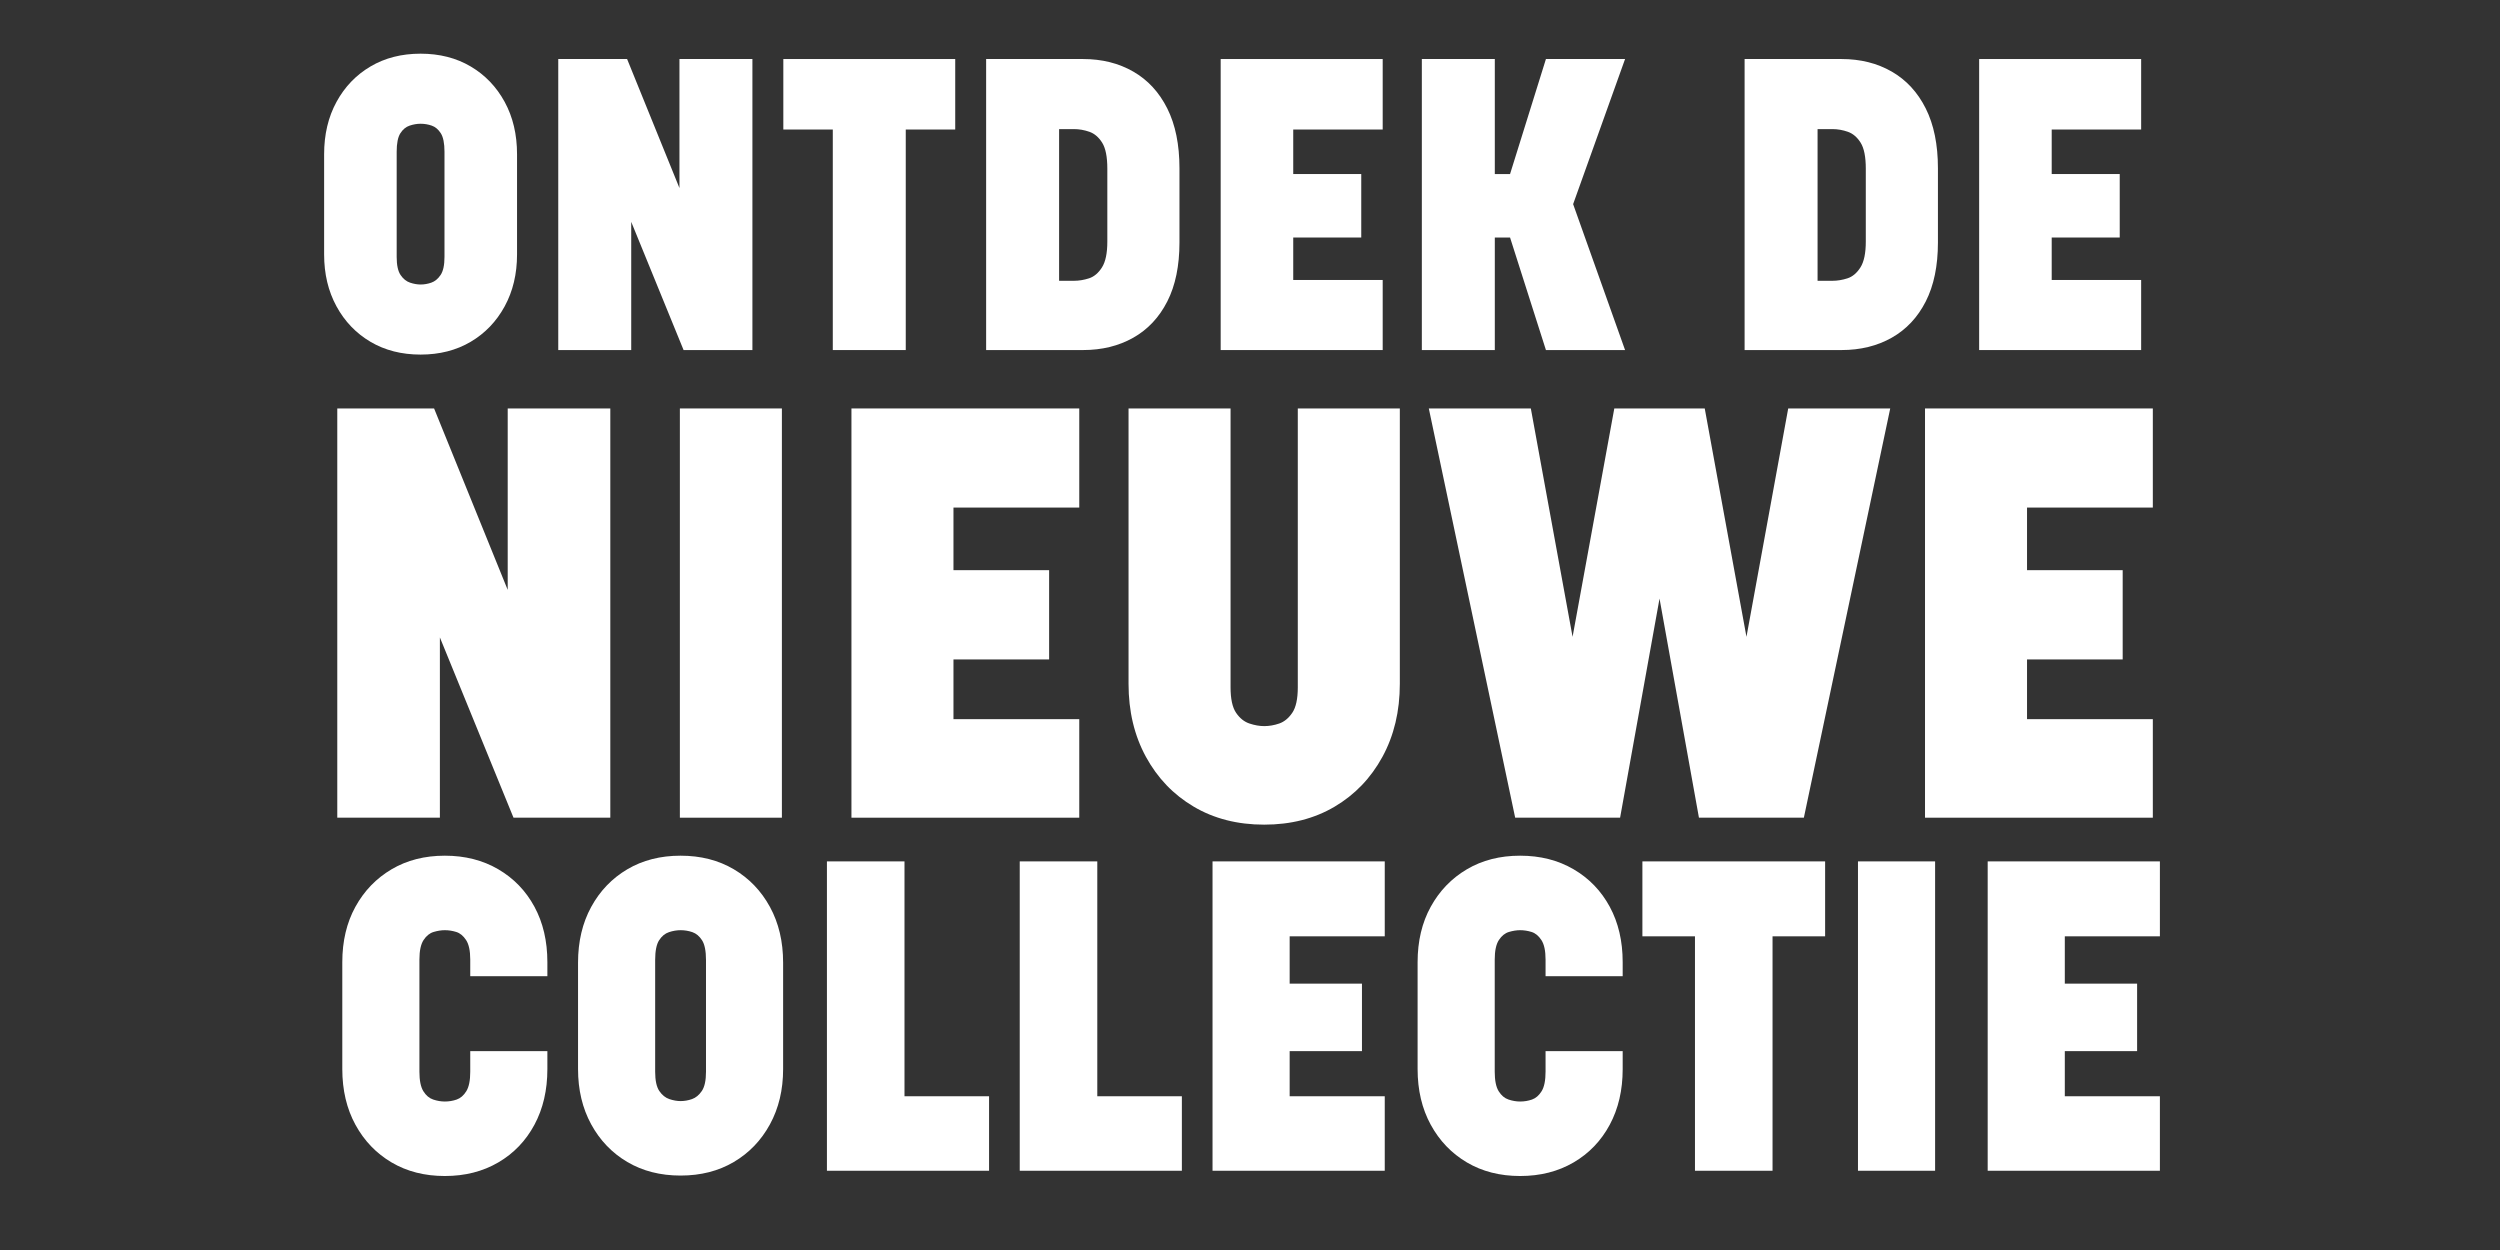
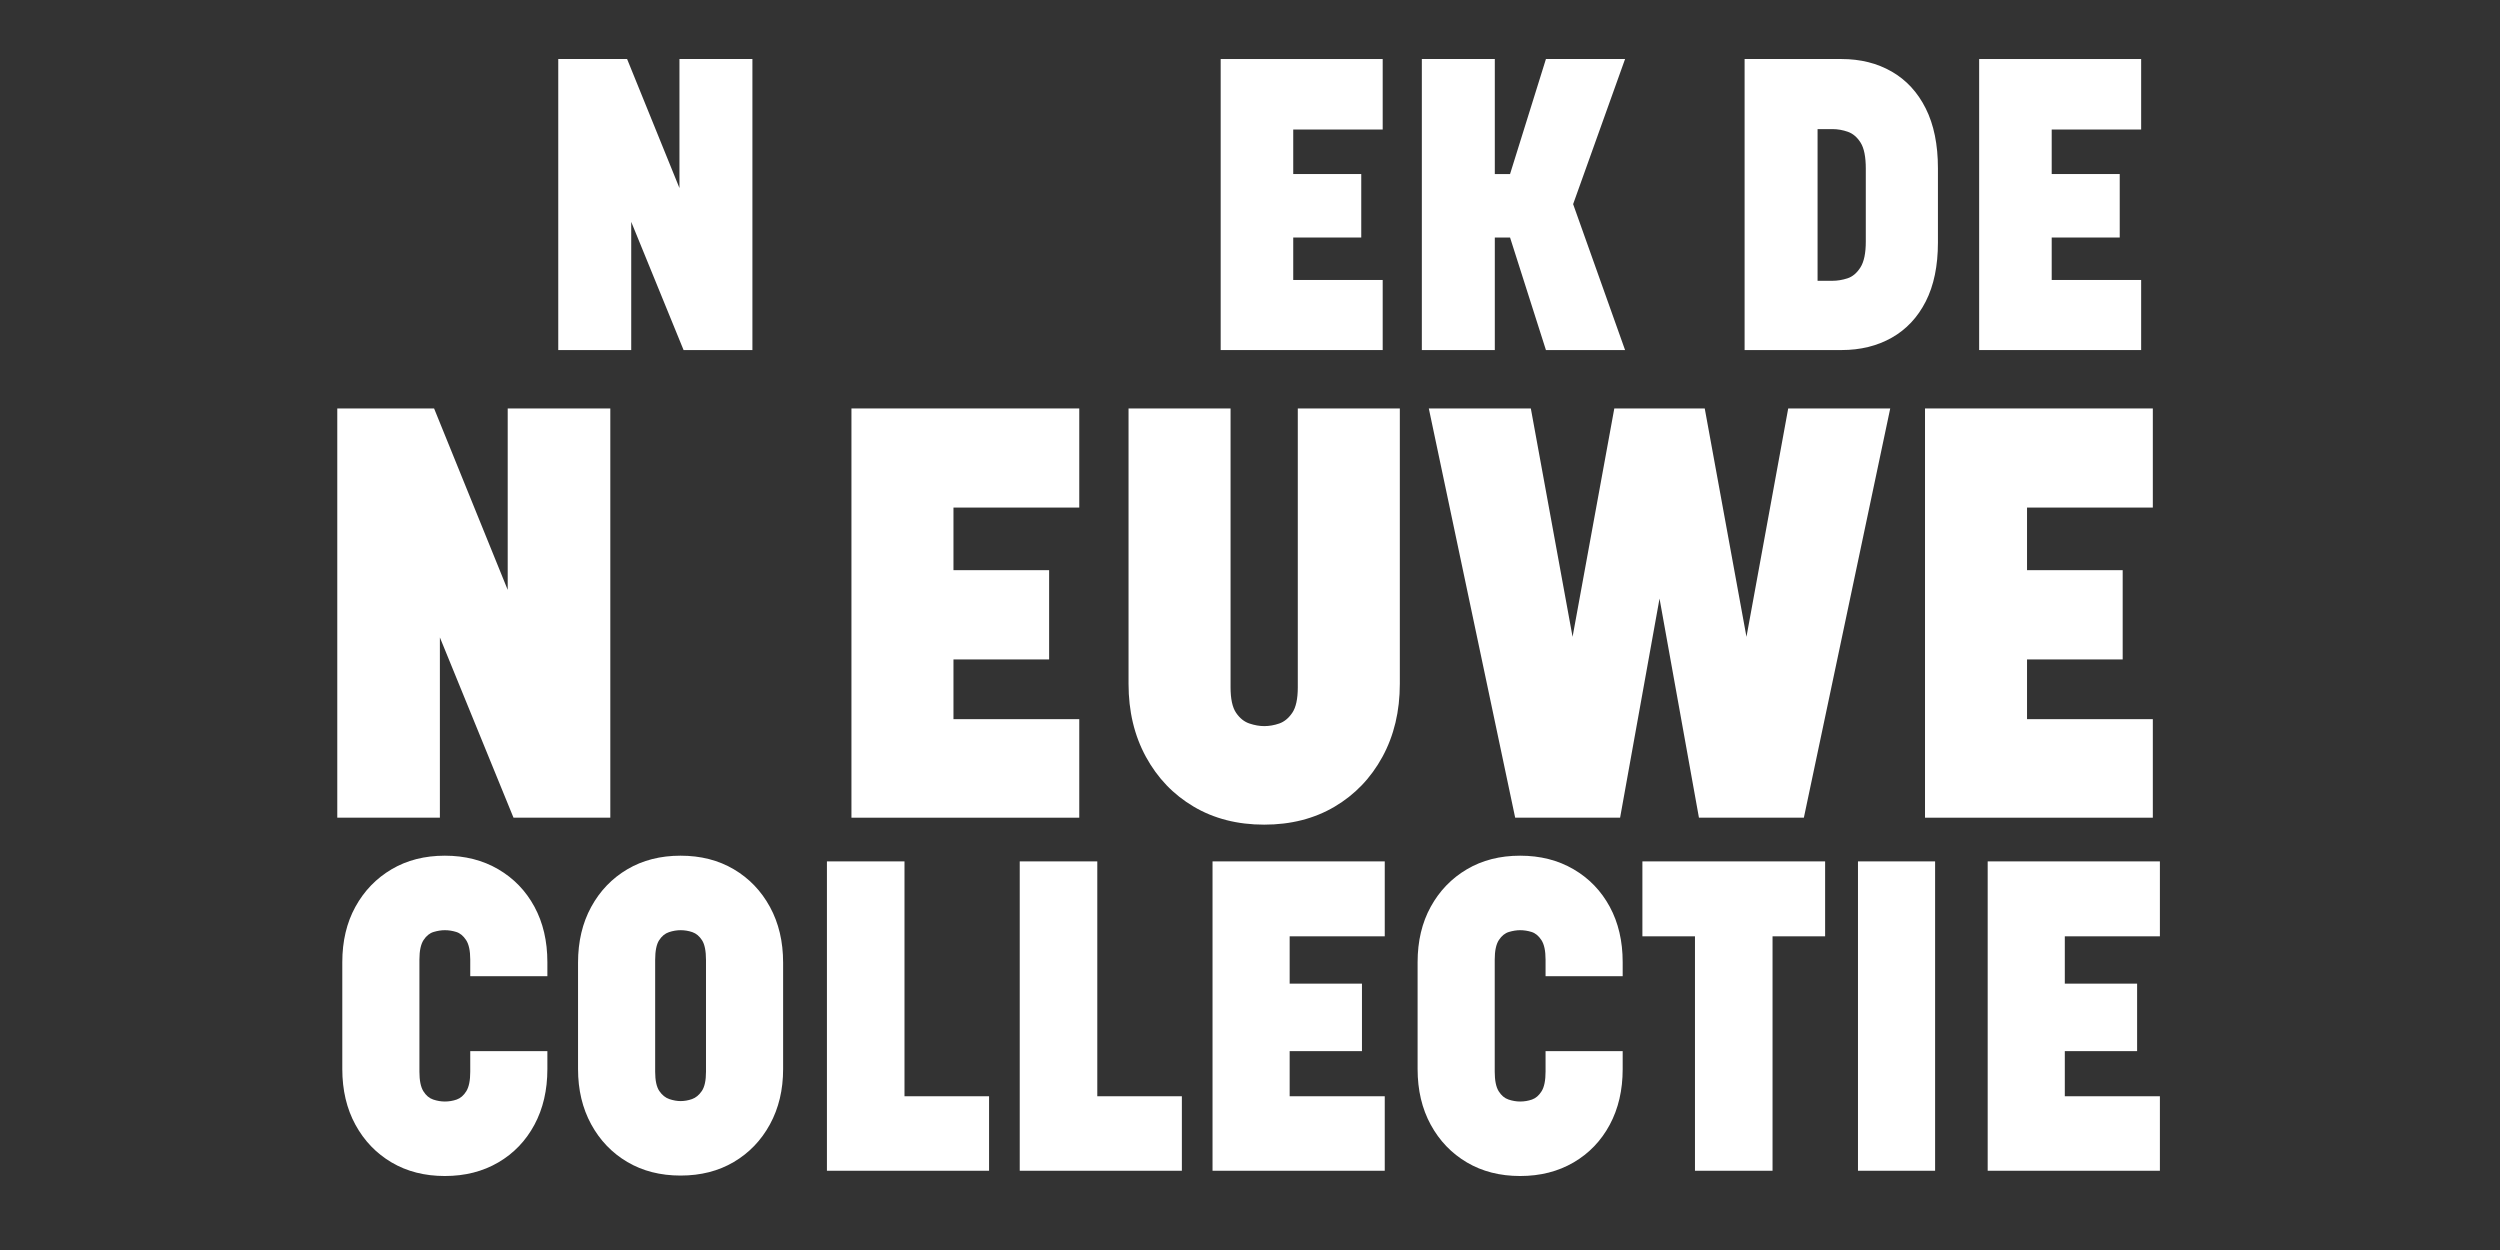
<svg xmlns="http://www.w3.org/2000/svg" width="4000" zoomAndPan="magnify" viewBox="0 0 3000 1500" height="2000" preserveAspectRatio="xMidYMid meet" version="1.0">
  <rect x="0" y="0" width="3000" height="1500" fill="#333333" stroke="none" />
  <defs>
    <g />
    <clipPath id="0d10ffb375">
      <rect x="0" width="2220" y="0" height="497" />
    </clipPath>
    <clipPath id="9afed1d79d">
      <rect x="0" width="2222" y="0" height="490" />
    </clipPath>
    <clipPath id="aeaacaa522">
      <rect x="0" width="2247" y="0" height="697" />
    </clipPath>
  </defs>
  <g transform="matrix(1, 0, 0, 1, 368, 48)">
    <g clip-path="url(#0d10ffb375)">
      <g fill="#ffffff" fill-opacity="1">
        <g transform="translate(1.166, 372.067)">
          <g>
-             <path d="M 135.531 5.438 C 112.781 5.438 92.75 0.328 75.438 -9.891 C 58.125 -20.117 44.52 -34.301 34.625 -52.438 C 24.727 -70.57 19.781 -91.348 19.781 -114.766 L 19.781 -234.969 C 19.781 -258.707 24.727 -279.645 34.625 -297.781 C 44.52 -315.914 58.125 -330.094 75.438 -340.312 C 92.75 -350.539 112.781 -355.656 135.531 -355.656 C 158.289 -355.656 178.328 -350.539 195.641 -340.312 C 212.953 -330.094 226.551 -315.914 236.438 -297.781 C 246.332 -279.645 251.281 -258.707 251.281 -234.969 L 251.281 -114.766 C 251.281 -91.348 246.332 -70.57 236.438 -52.438 C 226.551 -34.301 212.953 -20.117 195.641 -9.891 C 178.328 0.328 158.289 5.438 135.531 5.438 Z M 135.531 -271.562 C 131.25 -271.562 126.879 -270.816 122.422 -269.328 C 117.973 -267.848 114.266 -264.801 111.297 -260.188 C 108.328 -255.57 106.844 -248.156 106.844 -237.938 L 106.844 -111.797 C 106.844 -101.898 108.41 -94.645 111.547 -90.031 C 114.68 -85.414 118.473 -82.363 122.922 -80.875 C 127.367 -79.395 131.57 -78.656 135.531 -78.656 C 139.82 -78.656 144.109 -79.395 148.391 -80.875 C 152.68 -82.363 156.391 -85.414 159.516 -90.031 C 162.648 -94.645 164.219 -101.898 164.219 -111.797 L 164.219 -237.938 C 164.219 -248.156 162.734 -255.57 159.766 -260.188 C 156.805 -264.801 153.18 -267.848 148.891 -269.328 C 144.609 -270.816 140.156 -271.562 135.531 -271.562 Z M 135.531 -271.562 " />
-           </g>
+             </g>
        </g>
      </g>
      <g fill="#ffffff" fill-opacity="1">
        <g transform="translate(272.237, 372.067)">
          <g>
            <path d="M 262.656 -349.234 L 262.656 0 L 180.062 0 L 117.234 -153.844 L 117.234 0 L 29.672 0 L 29.672 -349.234 L 112.281 -349.234 L 175.109 -194.406 L 175.109 -349.234 Z M 262.656 -349.234 " />
          </g>
        </g>
      </g>
      <g fill="#ffffff" fill-opacity="1">
        <g transform="translate(564.577, 372.067)">
          <g>
-             <path d="M 213.688 -349.234 L 213.688 -264.641 L 154.328 -264.641 L 154.328 0 L 66.781 0 L 66.781 -264.641 L 7.422 -264.641 L 7.422 -349.234 Z M 213.688 -349.234 " />
-           </g>
+             </g>
        </g>
      </g>
      <g fill="#ffffff" fill-opacity="1">
        <g transform="translate(785.687, 372.067)">
          <g>
-             <path d="M 145.922 0 L 29.672 0 L 29.672 -349.234 L 145.922 -349.234 C 168.68 -349.234 188.797 -344.203 206.266 -334.141 C 223.742 -324.078 237.348 -309.316 247.078 -289.859 C 256.805 -270.41 261.672 -246.504 261.672 -218.141 L 261.672 -129.109 C 261.672 -101.078 256.805 -77.492 247.078 -58.359 C 237.348 -39.234 223.742 -24.723 206.266 -14.828 C 188.797 -4.941 168.68 0 145.922 0 Z M 135.047 -265.141 L 117.234 -265.141 L 117.234 -83.109 L 135.047 -83.109 C 140.973 -83.109 146.988 -84.094 153.094 -86.062 C 159.195 -88.039 164.391 -92.41 168.672 -99.172 C 172.961 -105.93 175.109 -116.238 175.109 -130.094 L 175.109 -217.656 C 175.109 -231.832 173.047 -242.219 168.922 -248.812 C 164.797 -255.406 159.68 -259.773 153.578 -261.922 C 147.484 -264.066 141.305 -265.141 135.047 -265.141 Z M 135.047 -265.141 " />
-           </g>
+             </g>
        </g>
      </g>
      <g fill="#ffffff" fill-opacity="1">
        <g transform="translate(1067.145, 372.067)">
          <g>
            <path d="M 224.078 -349.234 L 224.078 -264.641 L 116.734 -264.641 L 116.734 -211.219 L 198.359 -211.219 L 198.359 -135.047 L 116.734 -135.047 L 116.734 -84.094 L 224.078 -84.094 L 224.078 0 L 29.672 0 L 29.672 -349.234 Z M 224.078 -349.234 " />
          </g>
        </g>
      </g>
      <g fill="#ffffff" fill-opacity="1">
        <g transform="translate(1308.536, 372.067)">
          <g>
            <path d="M 211.219 -175.109 L 273.547 0 L 178.578 0 L 135.531 -135.047 L 117.234 -135.047 L 117.234 0 L 29.672 0 L 29.672 -349.234 L 117.234 -349.234 L 117.234 -211.219 L 135.531 -211.219 L 178.578 -349.234 L 273.547 -349.234 Z M 211.219 -175.109 " />
          </g>
        </g>
      </g>
      <g fill="#ffffff" fill-opacity="1">
        <g transform="translate(1587.025, 372.067)">
          <g />
        </g>
      </g>
      <g fill="#ffffff" fill-opacity="1">
        <g transform="translate(1695.849, 372.067)">
          <g>
            <path d="M 145.922 0 L 29.672 0 L 29.672 -349.234 L 145.922 -349.234 C 168.68 -349.234 188.797 -344.203 206.266 -334.141 C 223.742 -324.078 237.348 -309.316 247.078 -289.859 C 256.805 -270.41 261.672 -246.504 261.672 -218.141 L 261.672 -129.109 C 261.672 -101.078 256.805 -77.492 247.078 -58.359 C 237.348 -39.234 223.742 -24.723 206.266 -14.828 C 188.797 -4.941 168.68 0 145.922 0 Z M 135.047 -265.141 L 117.234 -265.141 L 117.234 -83.109 L 135.047 -83.109 C 140.973 -83.109 146.988 -84.094 153.094 -86.062 C 159.195 -88.039 164.391 -92.41 168.672 -99.172 C 172.961 -105.93 175.109 -116.238 175.109 -130.094 L 175.109 -217.656 C 175.109 -231.832 173.047 -242.219 168.922 -248.812 C 164.797 -255.406 159.68 -259.773 153.578 -261.922 C 147.484 -264.066 141.305 -265.141 135.047 -265.141 Z M 135.047 -265.141 " />
          </g>
        </g>
      </g>
      <g fill="#ffffff" fill-opacity="1">
        <g transform="translate(1977.307, 372.067)">
          <g>
            <path d="M 224.078 -349.234 L 224.078 -264.641 L 116.734 -264.641 L 116.734 -211.219 L 198.359 -211.219 L 198.359 -135.047 L 116.734 -135.047 L 116.734 -84.094 L 224.078 -84.094 L 224.078 0 L 29.672 0 L 29.672 -349.234 Z M 224.078 -349.234 " />
          </g>
        </g>
      </g>
    </g>
  </g>
  <g transform="matrix(1, 0, 0, 1, 389, 1010)">
    <g clip-path="url(#9afed1d79d)">
      <g fill="#ffffff" fill-opacity="1">
        <g transform="translate(0.723, 394.901)">
          <g>
            <path d="M 174.578 -233.469 L 174.578 -253.453 C 174.578 -263.961 172.91 -271.758 169.578 -276.844 C 166.242 -281.926 162.297 -285.164 157.734 -286.562 C 153.18 -287.969 148.629 -288.672 144.078 -288.672 C 139.867 -288.672 135.395 -287.969 130.656 -286.562 C 125.926 -285.164 121.895 -281.926 118.562 -276.844 C 115.238 -271.758 113.578 -263.961 113.578 -253.453 L 113.578 -118.844 C 113.578 -108.32 115.156 -100.52 118.312 -95.438 C 121.469 -90.352 125.41 -87.02 130.141 -85.438 C 134.867 -83.863 139.516 -83.078 144.078 -83.078 C 148.984 -83.078 153.711 -83.863 158.266 -85.438 C 162.828 -87.02 166.688 -90.352 169.844 -95.438 C 173 -100.52 174.578 -108.32 174.578 -118.844 L 174.578 -143.547 L 267.125 -143.547 L 267.125 -121.984 C 267.125 -96.742 261.953 -74.484 251.609 -55.203 C 241.266 -35.93 226.801 -20.859 208.219 -9.984 C 189.645 0.879 168.266 6.312 144.078 6.312 C 119.891 6.312 98.594 0.879 80.188 -9.984 C 61.781 -20.859 47.316 -35.93 36.797 -55.203 C 26.285 -74.484 21.031 -96.742 21.031 -121.984 L 21.031 -250.297 C 21.031 -275.535 26.285 -297.707 36.797 -316.812 C 47.316 -335.914 61.781 -350.898 80.188 -361.766 C 98.594 -372.641 119.891 -378.078 144.078 -378.078 C 168.266 -378.078 189.645 -372.641 208.219 -361.766 C 226.801 -350.898 241.266 -335.914 251.609 -316.812 C 261.953 -297.707 267.125 -275.535 267.125 -250.297 L 267.125 -233.469 Z M 174.578 -233.469 " />
          </g>
        </g>
      </g>
      <g fill="#ffffff" fill-opacity="1">
        <g transform="translate(283.615, 394.901)">
          <g>
            <path d="M 144.078 5.781 C 119.891 5.781 98.594 0.348 80.188 -10.516 C 61.781 -21.379 47.316 -36.453 36.797 -55.734 C 26.285 -75.016 21.031 -97.098 21.031 -121.984 L 21.031 -249.766 C 21.031 -275.004 26.285 -297.266 36.797 -316.547 C 47.316 -335.828 61.781 -350.898 80.188 -361.766 C 98.594 -372.641 119.891 -378.078 144.078 -378.078 C 168.266 -378.078 189.562 -372.641 207.969 -361.766 C 226.375 -350.898 240.832 -335.828 251.344 -316.547 C 261.863 -297.266 267.125 -275.004 267.125 -249.766 L 267.125 -121.984 C 267.125 -97.098 261.863 -75.016 251.344 -55.734 C 240.832 -36.453 226.375 -21.379 207.969 -10.516 C 189.562 0.348 168.266 5.781 144.078 5.781 Z M 144.078 -288.672 C 139.516 -288.672 134.867 -287.883 130.141 -286.312 C 125.41 -284.738 121.469 -281.492 118.312 -276.578 C 115.156 -271.672 113.578 -263.785 113.578 -252.922 L 113.578 -118.844 C 113.578 -108.32 115.238 -100.609 118.562 -95.703 C 121.895 -90.797 125.926 -87.551 130.656 -85.969 C 135.395 -84.395 139.867 -83.609 144.078 -83.609 C 148.629 -83.609 153.18 -84.395 157.734 -85.969 C 162.297 -87.551 166.242 -90.797 169.578 -95.703 C 172.91 -100.609 174.578 -108.32 174.578 -118.844 L 174.578 -252.922 C 174.578 -263.785 173 -271.672 169.844 -276.578 C 166.688 -281.492 162.828 -284.738 158.266 -286.312 C 153.711 -287.883 148.984 -288.672 144.078 -288.672 Z M 144.078 -288.672 " />
          </g>
        </g>
      </g>
      <g fill="#ffffff" fill-opacity="1">
        <g transform="translate(571.766, 394.901)">
          <g>
            <path d="M 226.109 -89.391 L 226.109 0 L 31.547 0 L 31.547 -371.234 L 124.625 -371.234 L 124.625 -89.391 Z M 226.109 -89.391 " />
          </g>
        </g>
      </g>
      <g fill="#ffffff" fill-opacity="1">
        <g transform="translate(803.128, 394.901)">
          <g>
            <path d="M 226.109 -89.391 L 226.109 0 L 31.547 0 L 31.547 -371.234 L 124.625 -371.234 L 124.625 -89.391 Z M 226.109 -89.391 " />
          </g>
        </g>
      </g>
      <g fill="#ffffff" fill-opacity="1">
        <g transform="translate(1034.49, 394.901)">
          <g>
            <path d="M 238.203 -371.234 L 238.203 -281.312 L 124.094 -281.312 L 124.094 -224.531 L 210.859 -224.531 L 210.859 -143.547 L 124.094 -143.547 L 124.094 -89.391 L 238.203 -89.391 L 238.203 0 L 31.547 0 L 31.547 -371.234 Z M 238.203 -371.234 " />
          </g>
        </g>
      </g>
      <g fill="#ffffff" fill-opacity="1">
        <g transform="translate(1291.092, 394.901)">
          <g>
            <path d="M 174.578 -233.469 L 174.578 -253.453 C 174.578 -263.961 172.91 -271.758 169.578 -276.844 C 166.242 -281.926 162.297 -285.164 157.734 -286.562 C 153.18 -287.969 148.629 -288.672 144.078 -288.672 C 139.867 -288.672 135.395 -287.969 130.656 -286.562 C 125.926 -285.164 121.895 -281.926 118.562 -276.844 C 115.238 -271.758 113.578 -263.961 113.578 -253.453 L 113.578 -118.844 C 113.578 -108.32 115.156 -100.52 118.312 -95.438 C 121.469 -90.352 125.41 -87.02 130.141 -85.438 C 134.867 -83.863 139.516 -83.078 144.078 -83.078 C 148.984 -83.078 153.711 -83.863 158.266 -85.438 C 162.828 -87.02 166.688 -90.352 169.844 -95.438 C 173 -100.52 174.578 -108.32 174.578 -118.844 L 174.578 -143.547 L 267.125 -143.547 L 267.125 -121.984 C 267.125 -96.742 261.953 -74.484 251.609 -55.203 C 241.266 -35.93 226.801 -20.859 208.219 -9.984 C 189.645 0.879 168.266 6.312 144.078 6.312 C 119.891 6.312 98.594 0.879 80.188 -9.984 C 61.781 -20.859 47.316 -35.93 36.797 -55.203 C 26.285 -74.484 21.031 -96.742 21.031 -121.984 L 21.031 -250.297 C 21.031 -275.535 26.285 -297.707 36.797 -316.812 C 47.316 -335.914 61.781 -350.898 80.188 -361.766 C 98.594 -372.641 119.891 -378.078 144.078 -378.078 C 168.266 -378.078 189.645 -372.641 208.219 -361.766 C 226.801 -350.898 241.266 -335.914 251.609 -316.812 C 261.953 -297.707 267.125 -275.535 267.125 -250.297 L 267.125 -233.469 Z M 174.578 -233.469 " />
          </g>
        </g>
      </g>
      <g fill="#ffffff" fill-opacity="1">
        <g transform="translate(1573.985, 394.901)">
          <g>
            <path d="M 227.156 -371.234 L 227.156 -281.312 L 164.062 -281.312 L 164.062 0 L 70.984 0 L 70.984 -281.312 L 7.891 -281.312 L 7.891 -371.234 Z M 227.156 -371.234 " />
          </g>
        </g>
      </g>
      <g fill="#ffffff" fill-opacity="1">
        <g transform="translate(1809.027, 394.901)">
          <g>
            <path d="M 124.094 -371.234 L 124.094 0 L 31.547 0 L 31.547 -371.234 Z M 124.094 -371.234 " />
          </g>
        </g>
      </g>
      <g fill="#ffffff" fill-opacity="1">
        <g transform="translate(1964.671, 394.901)">
          <g>
            <path d="M 238.203 -371.234 L 238.203 -281.312 L 124.094 -281.312 L 124.094 -224.531 L 210.859 -224.531 L 210.859 -143.547 L 124.094 -143.547 L 124.094 -89.391 L 238.203 -89.391 L 238.203 0 L 31.547 0 L 31.547 -371.234 Z M 238.203 -371.234 " />
          </g>
        </g>
      </g>
    </g>
  </g>
  <g transform="matrix(1, 0, 0, 1, 362, 459)">
    <g clip-path="url(#aeaacaa522)">
      <g fill="#ffffff" fill-opacity="1">
        <g transform="translate(1, 522.236)">
          <g>
            <path d="M 369.375 -491.094 L 369.375 0 L 253.203 0 L 164.859 -216.328 L 164.859 0 L 41.734 0 L 41.734 -491.094 L 157.906 -491.094 L 246.25 -273.375 L 246.25 -491.094 Z M 369.375 -491.094 " />
          </g>
        </g>
      </g>
      <g fill="#ffffff" fill-opacity="1">
        <g transform="translate(412.106, 522.236)">
          <g>
-             <path d="M 164.156 -491.094 L 164.156 0 L 41.734 0 L 41.734 -491.094 Z M 164.156 -491.094 " />
-           </g>
+             </g>
        </g>
      </g>
      <g fill="#ffffff" fill-opacity="1">
        <g transform="translate(618.007, 522.236)">
          <g>
            <path d="M 315.109 -491.094 L 315.109 -372.156 L 164.156 -372.156 L 164.156 -297.031 L 278.938 -297.031 L 278.938 -189.906 L 164.156 -189.906 L 164.156 -118.25 L 315.109 -118.25 L 315.109 0 L 41.734 0 L 41.734 -491.094 Z M 315.109 -491.094 " />
          </g>
        </g>
      </g>
      <g fill="#ffffff" fill-opacity="1">
        <g transform="translate(957.465, 522.236)">
          <g>
            <path d="M 237.891 -156.516 L 237.891 -491.094 L 360.328 -491.094 L 360.328 -160.688 C 360.328 -127.758 353.367 -98.539 339.453 -73.031 C 325.547 -47.531 306.414 -27.594 282.062 -13.219 C 257.719 1.156 229.547 8.344 197.547 8.344 C 165.555 8.344 137.383 1.156 113.031 -13.219 C 88.688 -27.594 69.555 -47.531 55.641 -73.031 C 41.734 -98.539 34.781 -127.758 34.781 -160.688 L 34.781 -491.094 L 157.203 -491.094 L 157.203 -156.516 C 157.203 -142.598 159.406 -132.395 163.812 -125.906 C 168.219 -119.414 173.551 -115.125 179.812 -113.031 C 186.07 -110.945 191.984 -109.906 197.547 -109.906 C 203.578 -109.906 209.609 -110.945 215.641 -113.031 C 221.672 -115.125 226.883 -119.414 231.281 -125.906 C 235.688 -132.395 237.891 -142.598 237.891 -156.516 Z M 237.891 -156.516 " />
          </g>
        </g>
      </g>
      <g fill="#ffffff" fill-opacity="1">
        <g transform="translate(1352.572, 522.236)">
          <g>
            <path d="M 103.641 0 L 0 -491.094 L 122.422 -491.094 L 172.516 -217.031 L 222.594 -491.094 L 331.109 -491.094 L 381.188 -217.031 L 431.281 -491.094 L 553.703 -491.094 L 450.062 0 L 324.156 0 L 276.859 -262.938 L 229.547 0 Z M 103.641 0 " />
          </g>
        </g>
      </g>
      <g fill="#ffffff" fill-opacity="1">
        <g transform="translate(1906.278, 522.236)">
          <g>
            <path d="M 315.109 -491.094 L 315.109 -372.156 L 164.156 -372.156 L 164.156 -297.031 L 278.938 -297.031 L 278.938 -189.906 L 164.156 -189.906 L 164.156 -118.25 L 315.109 -118.25 L 315.109 0 L 41.734 0 L 41.734 -491.094 Z M 315.109 -491.094 " />
          </g>
        </g>
      </g>
    </g>
  </g>
</svg>